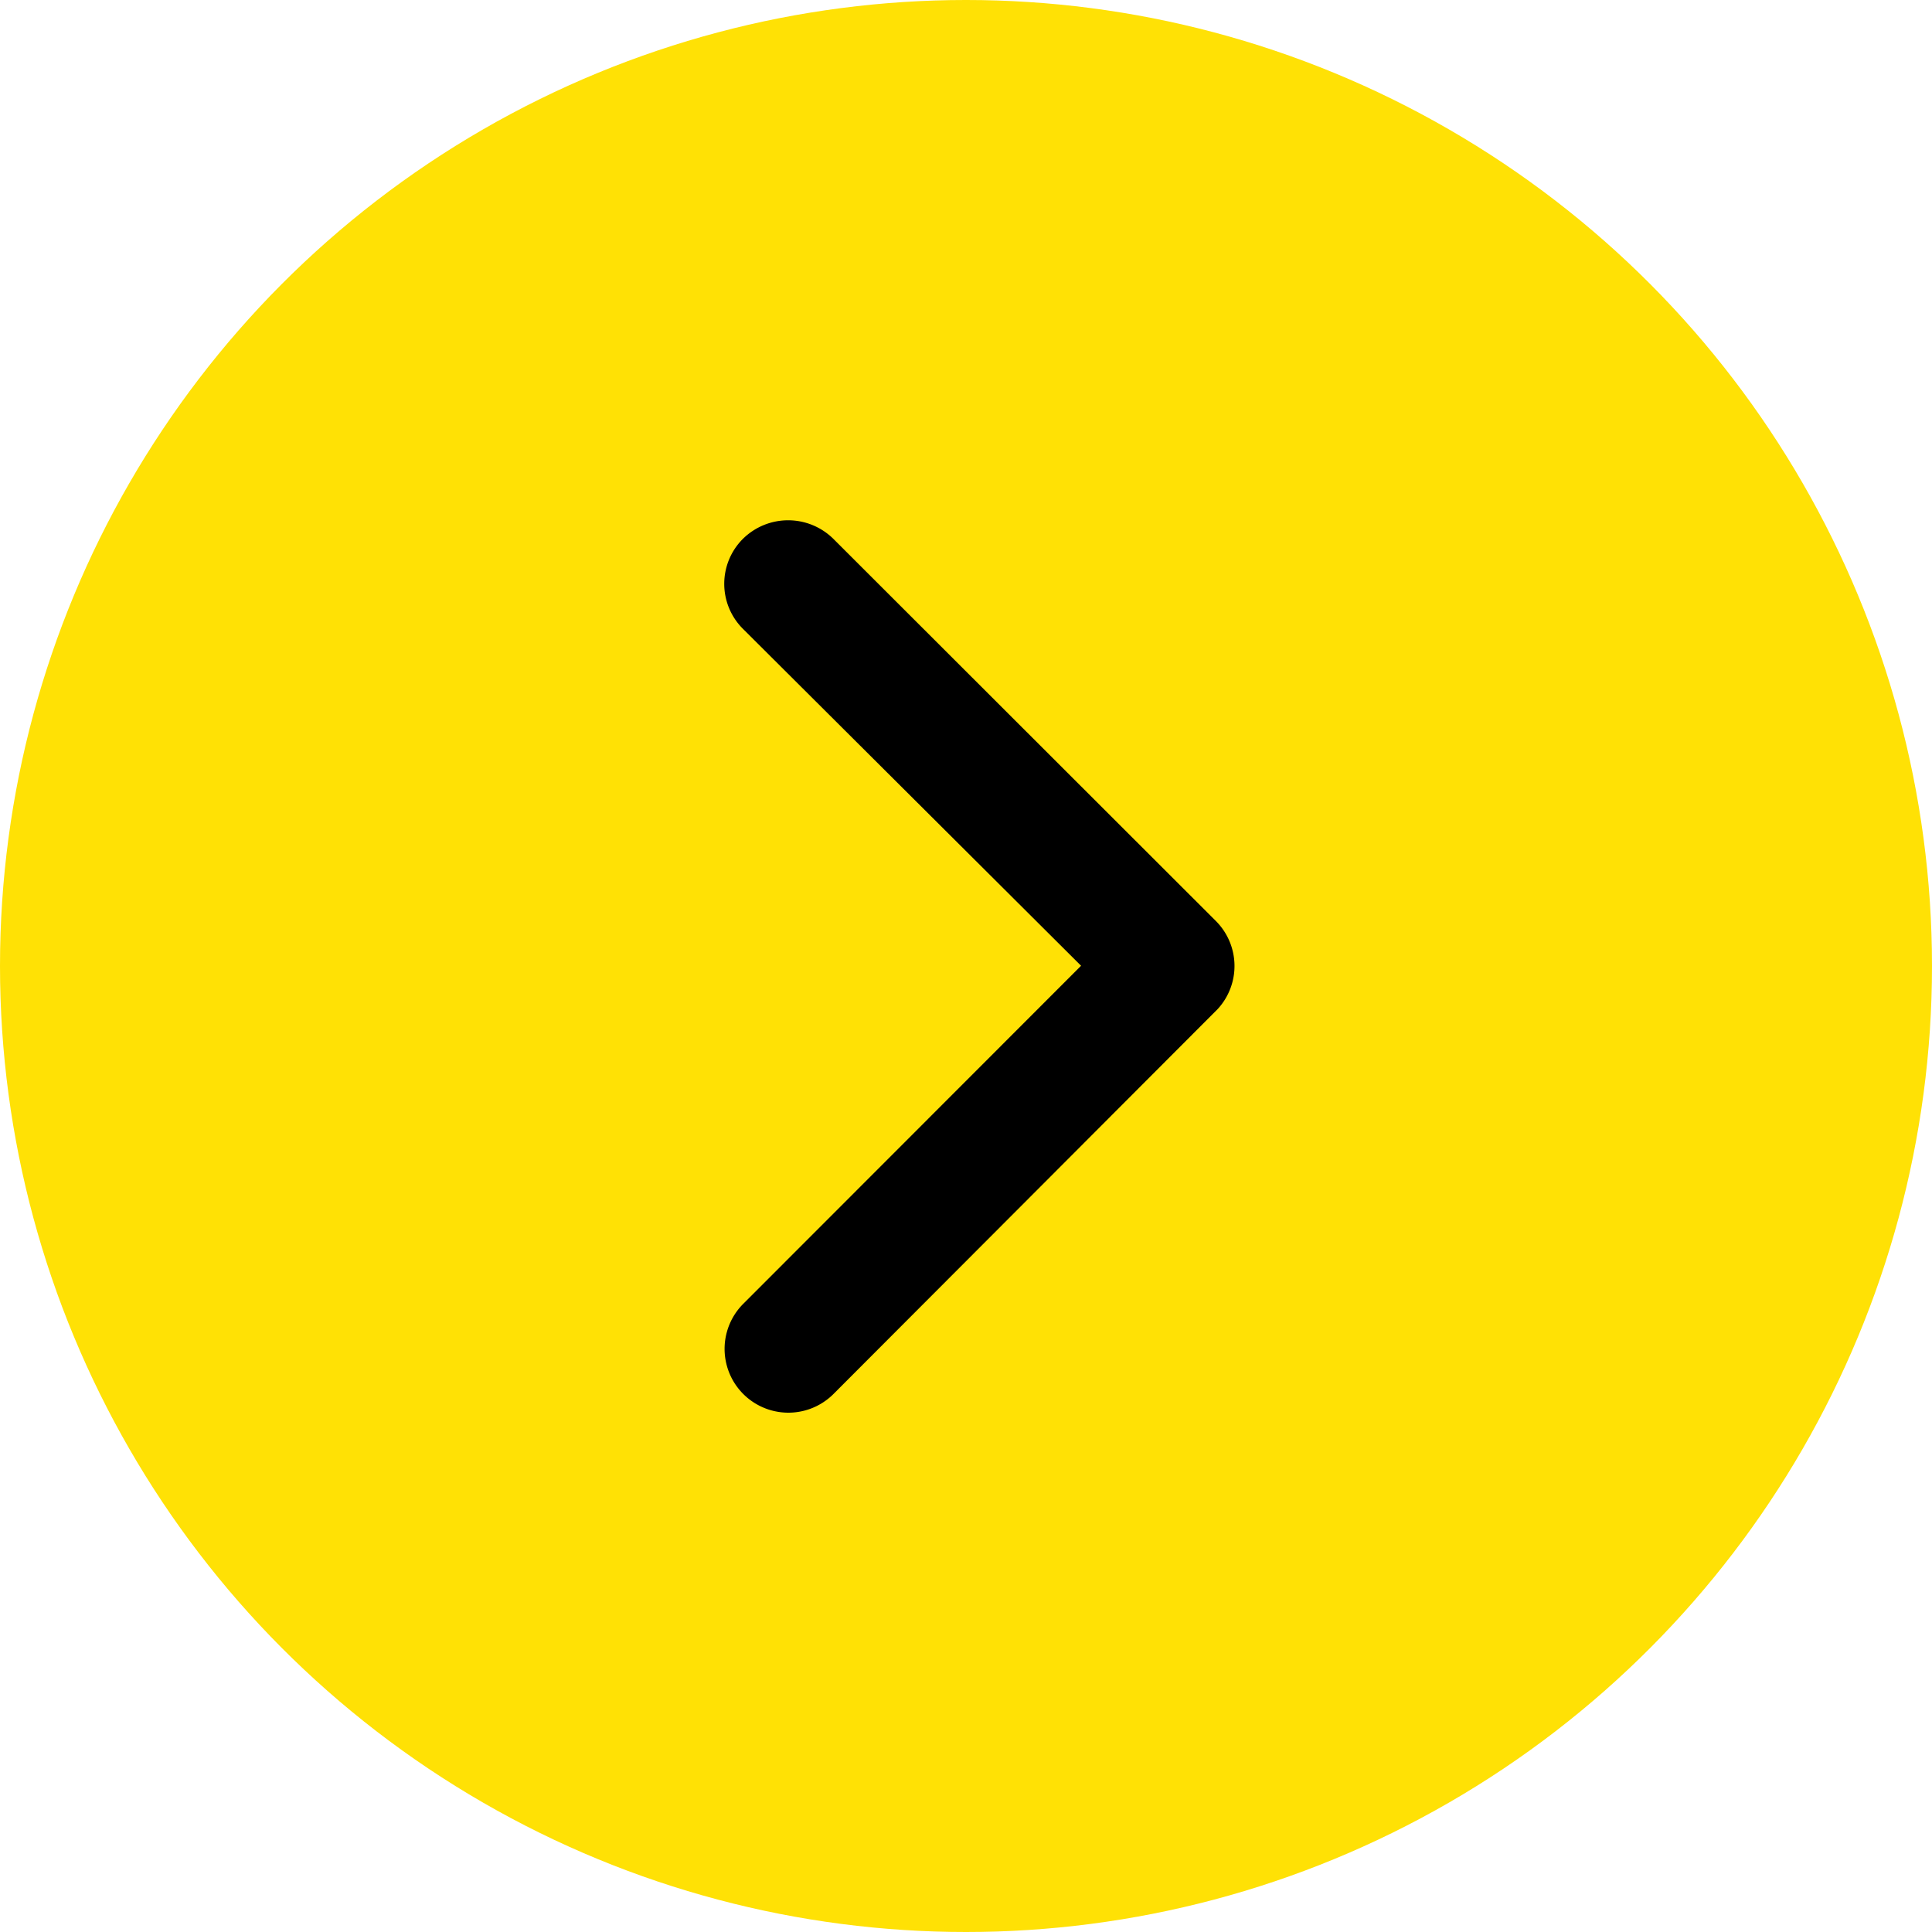
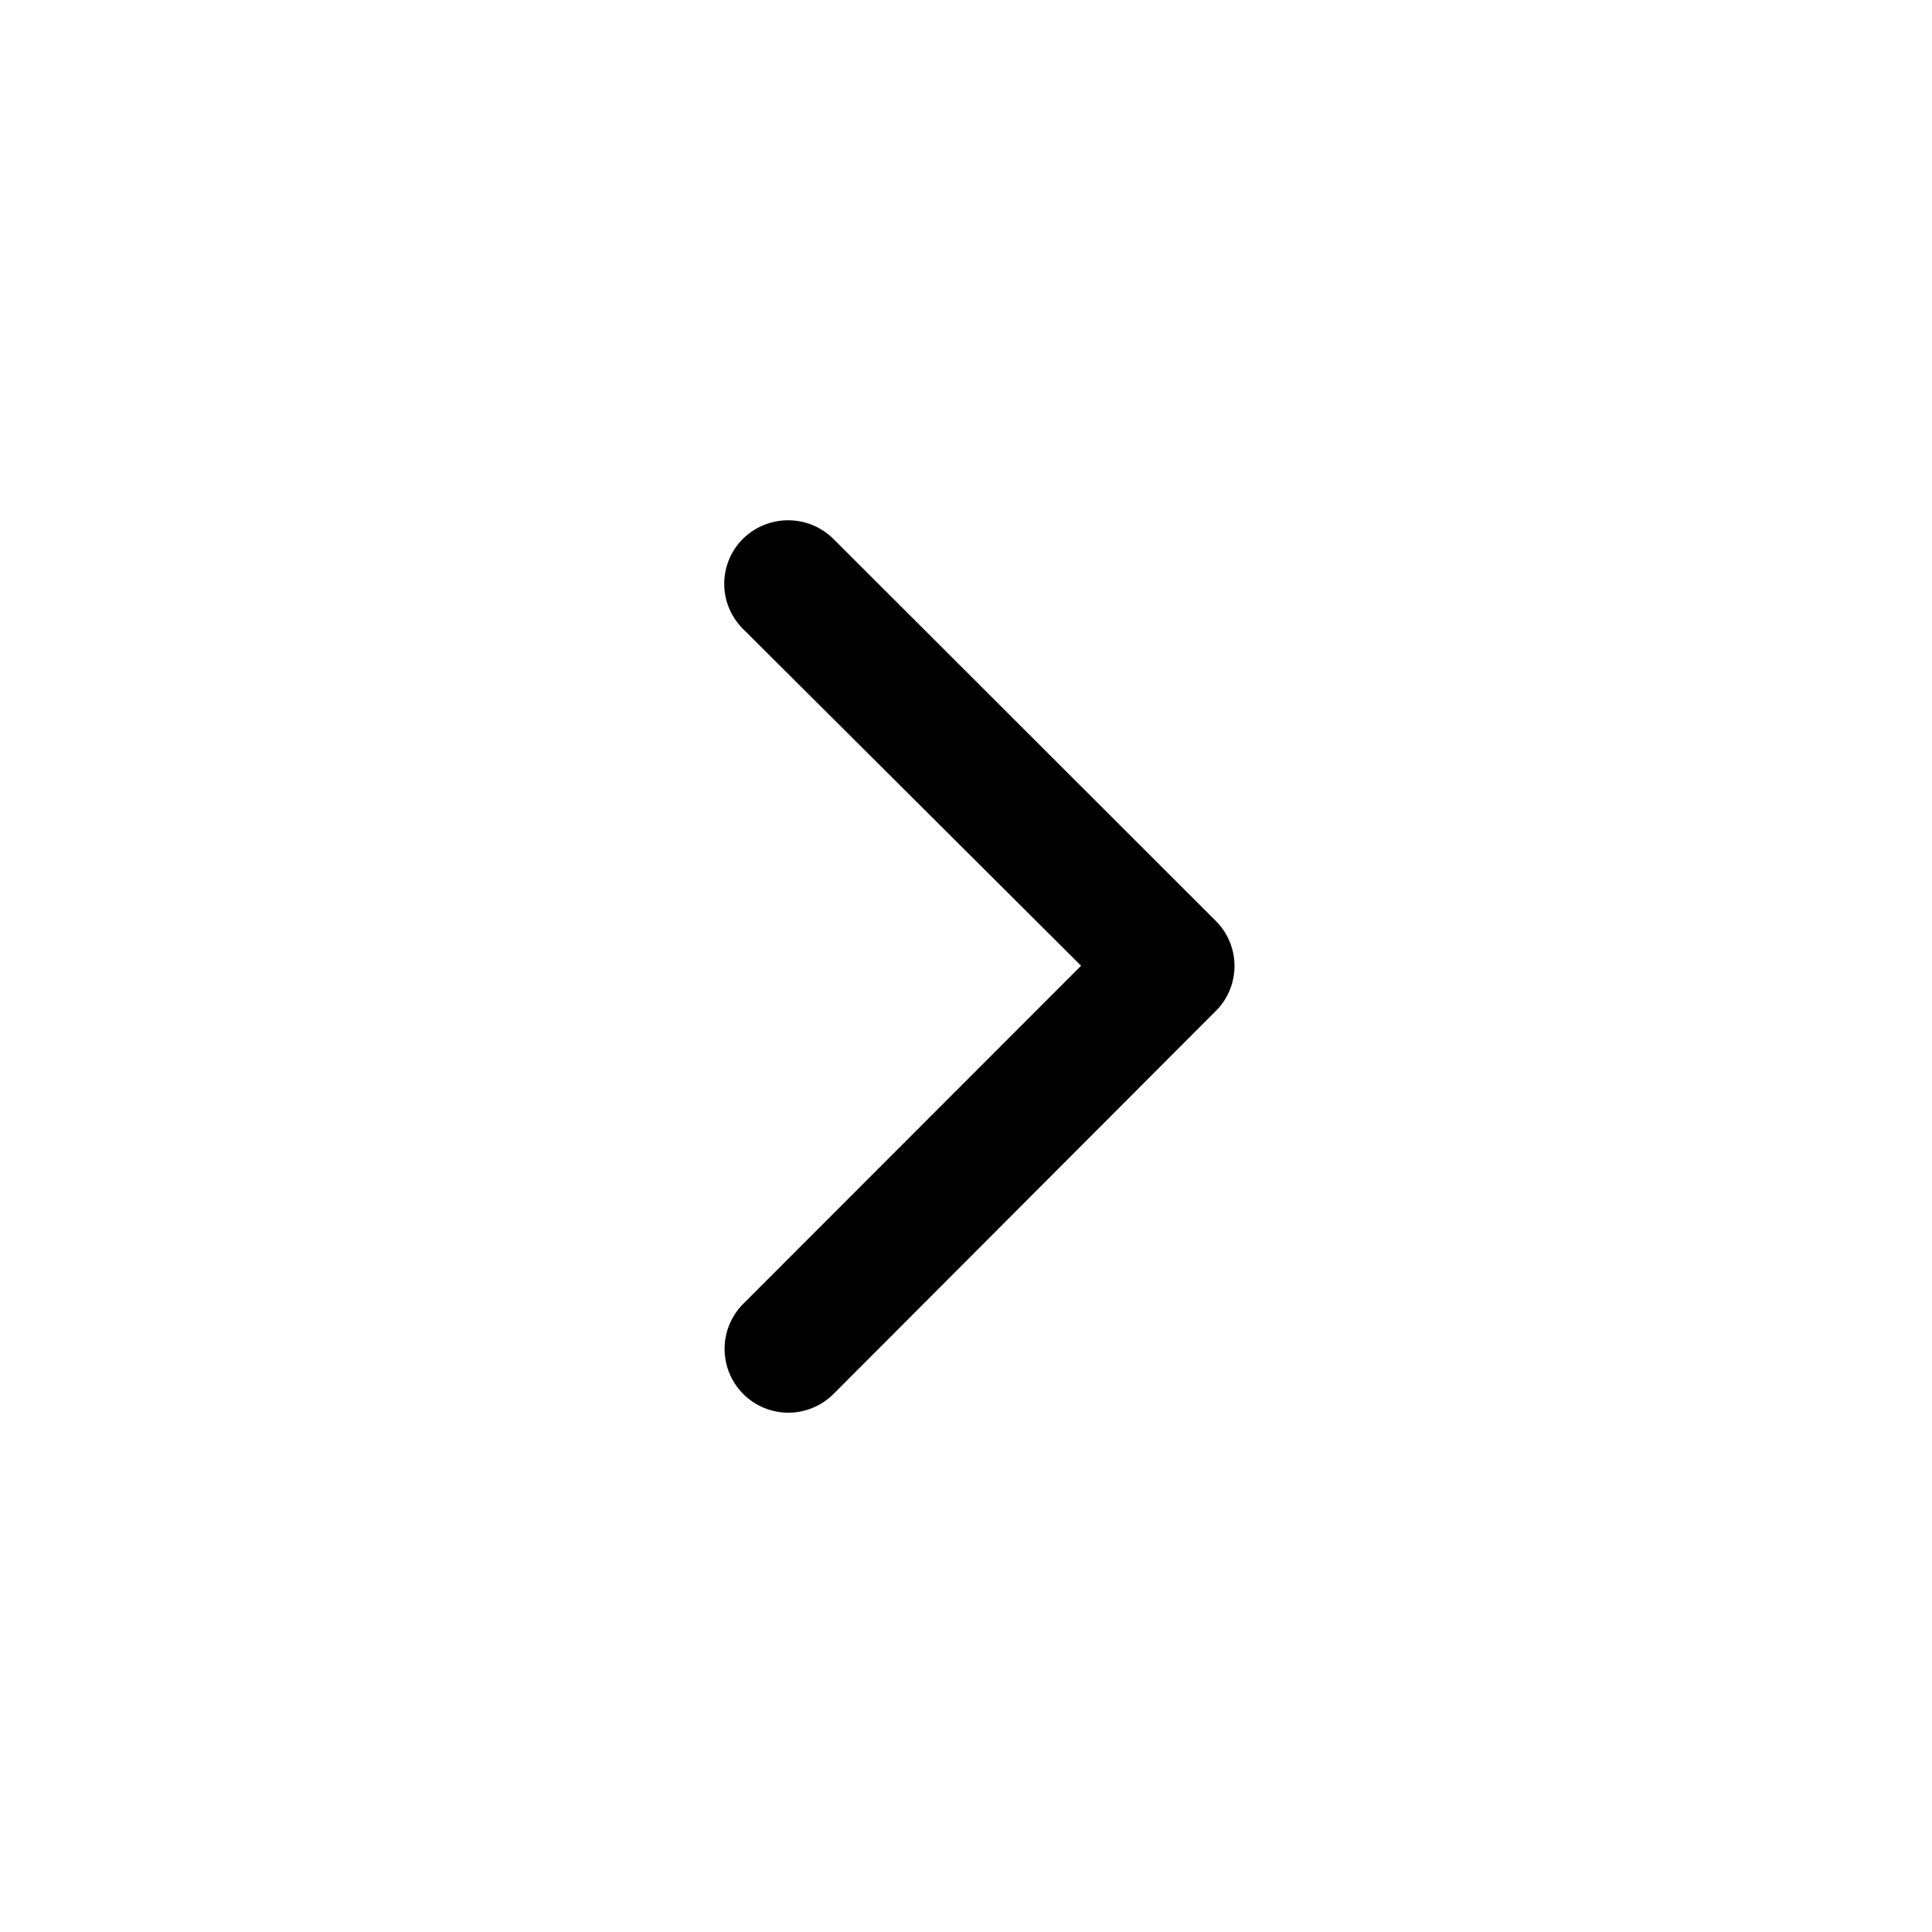
<svg xmlns="http://www.w3.org/2000/svg" width="16" height="16" viewBox="0 0 16 16">
  <g id="グループ_3030" data-name="グループ 3030" transform="translate(-344 -1815)">
-     <circle id="楕円形_369" data-name="楕円形 369" cx="8" cy="8" r="8" transform="translate(344 1815)" fill="#ffe105" />
    <path id="Icon_ionic-ios-arrow-forward" data-name="Icon ionic-ios-arrow-forward" d="M14.2,9.89,11.4,7.1a.526.526,0,0,1,0-.746.533.533,0,0,1,.748,0l3.169,3.166a.527.527,0,0,1,.015.728l-3.182,3.188a.528.528,0,0,1-.748-.746Z" transform="translate(338.753 1813.108)" />
  </g>
</svg>